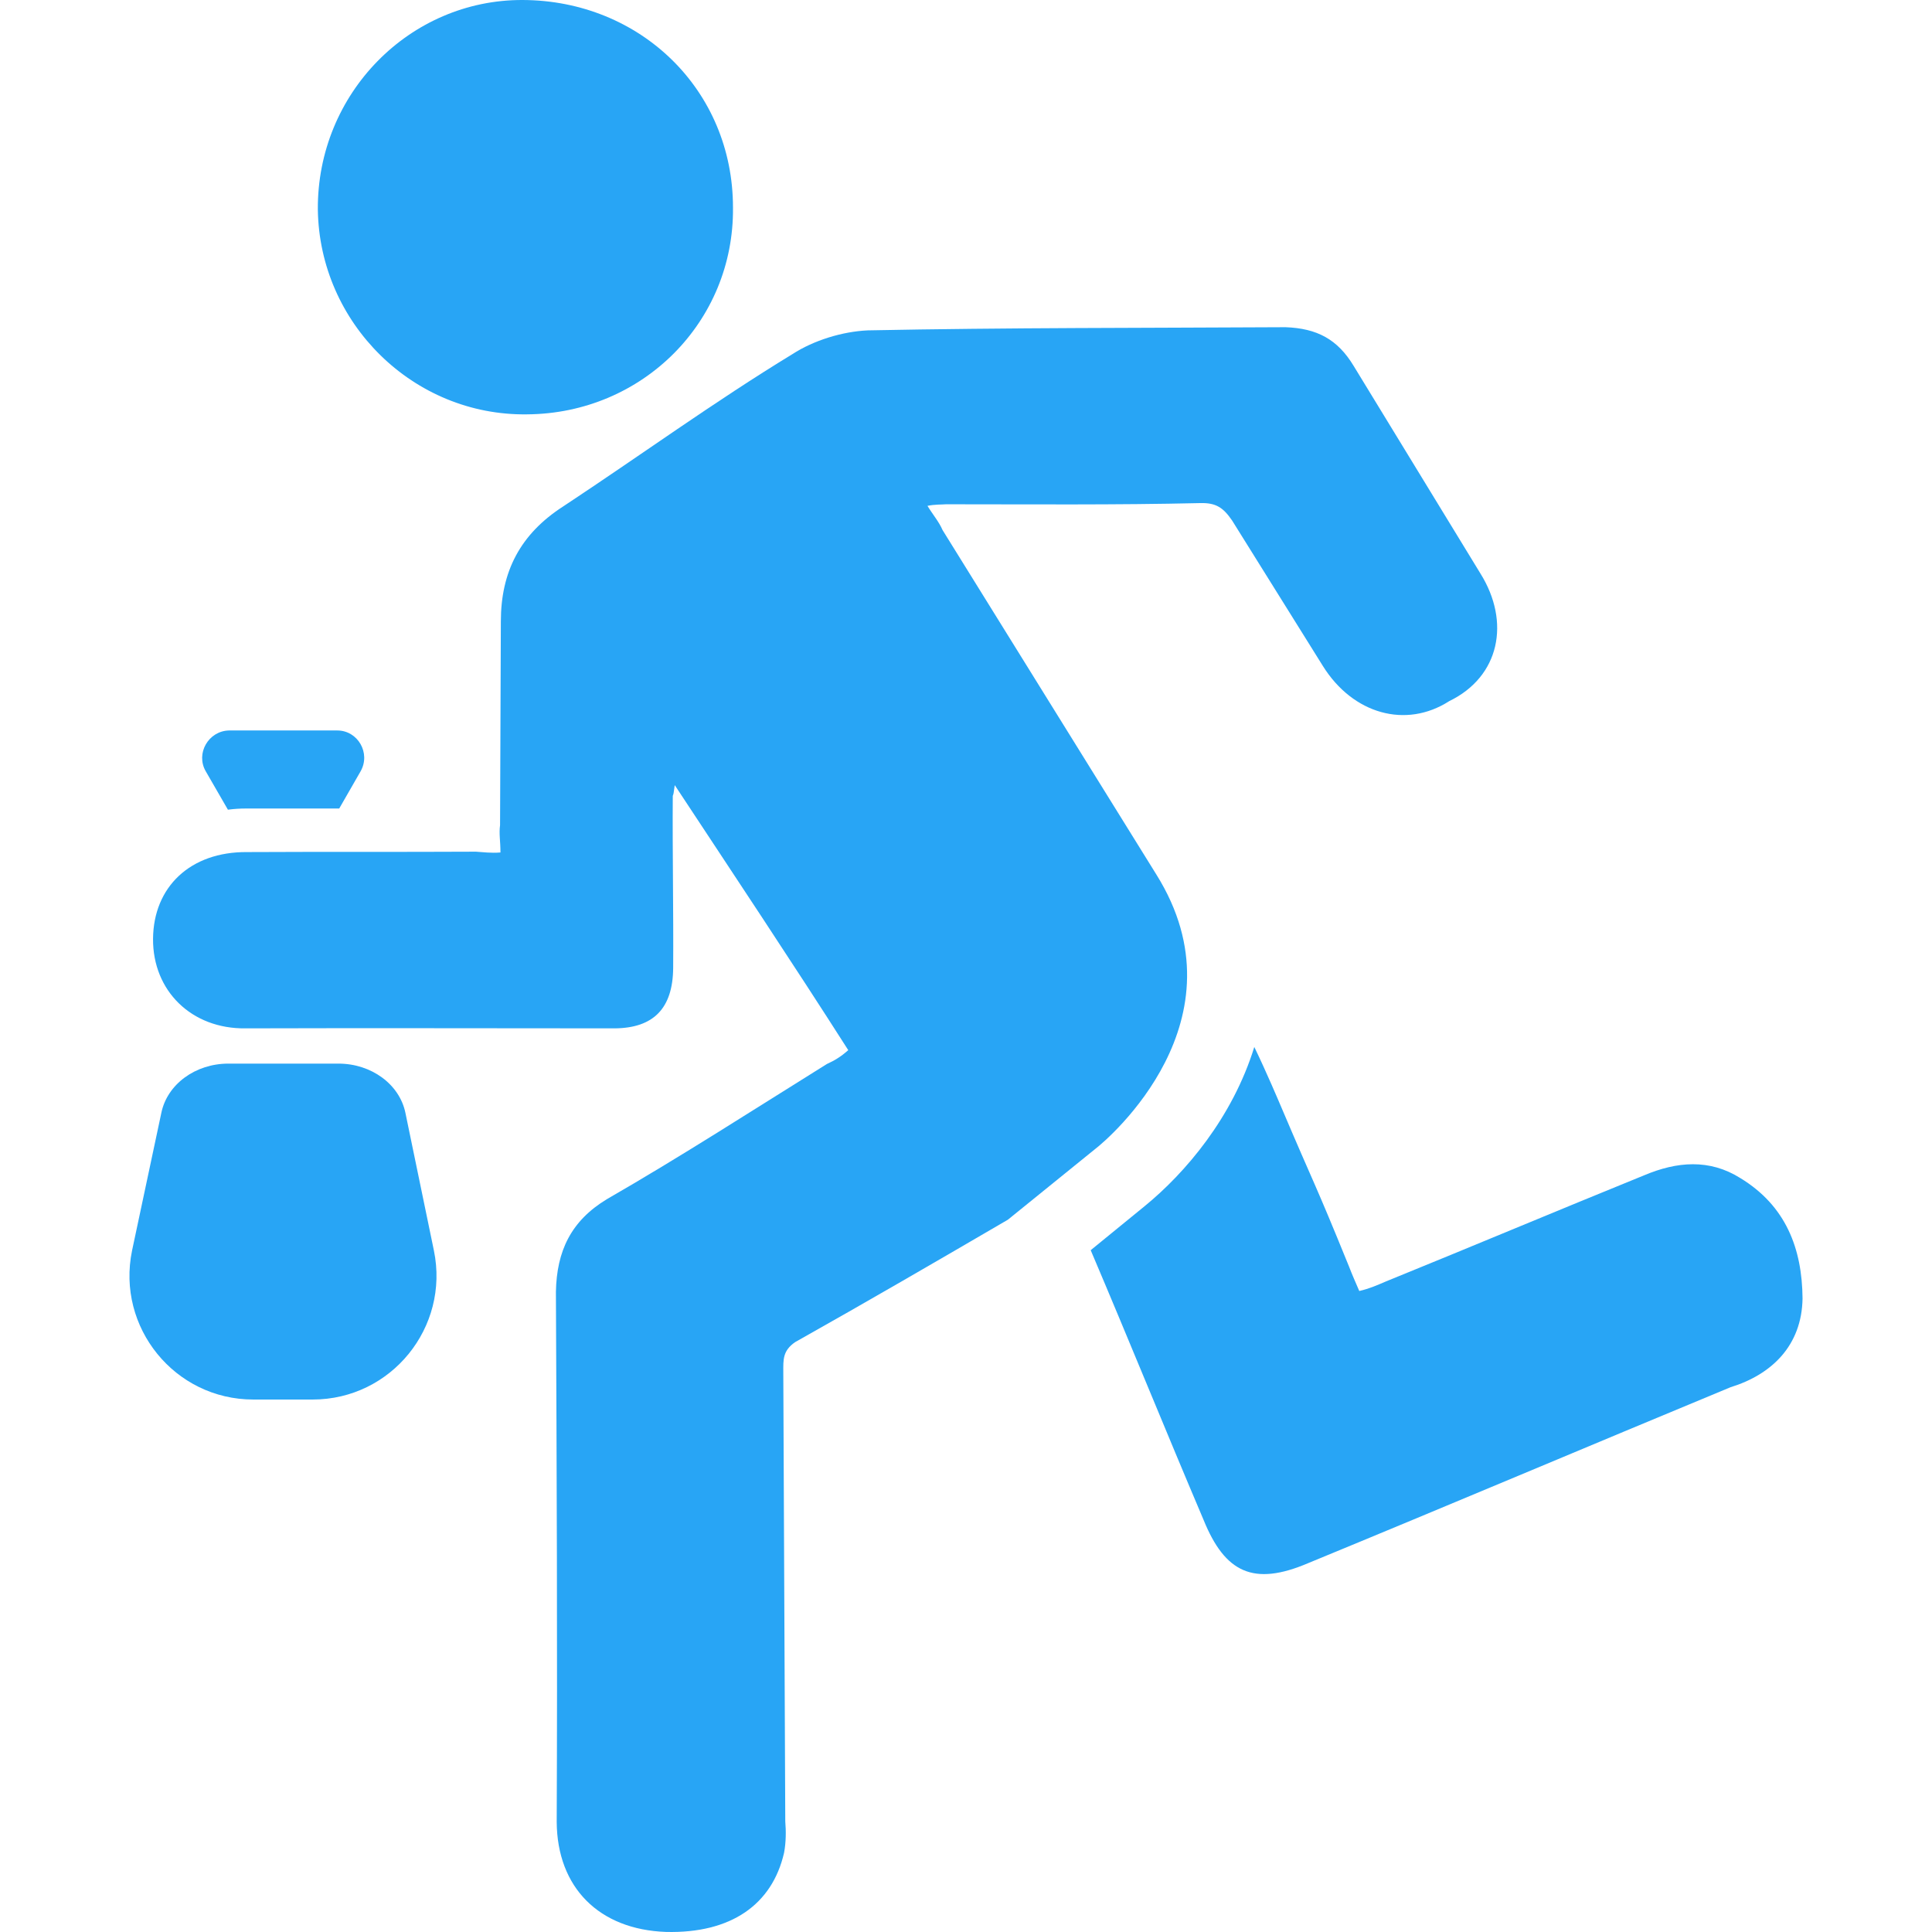
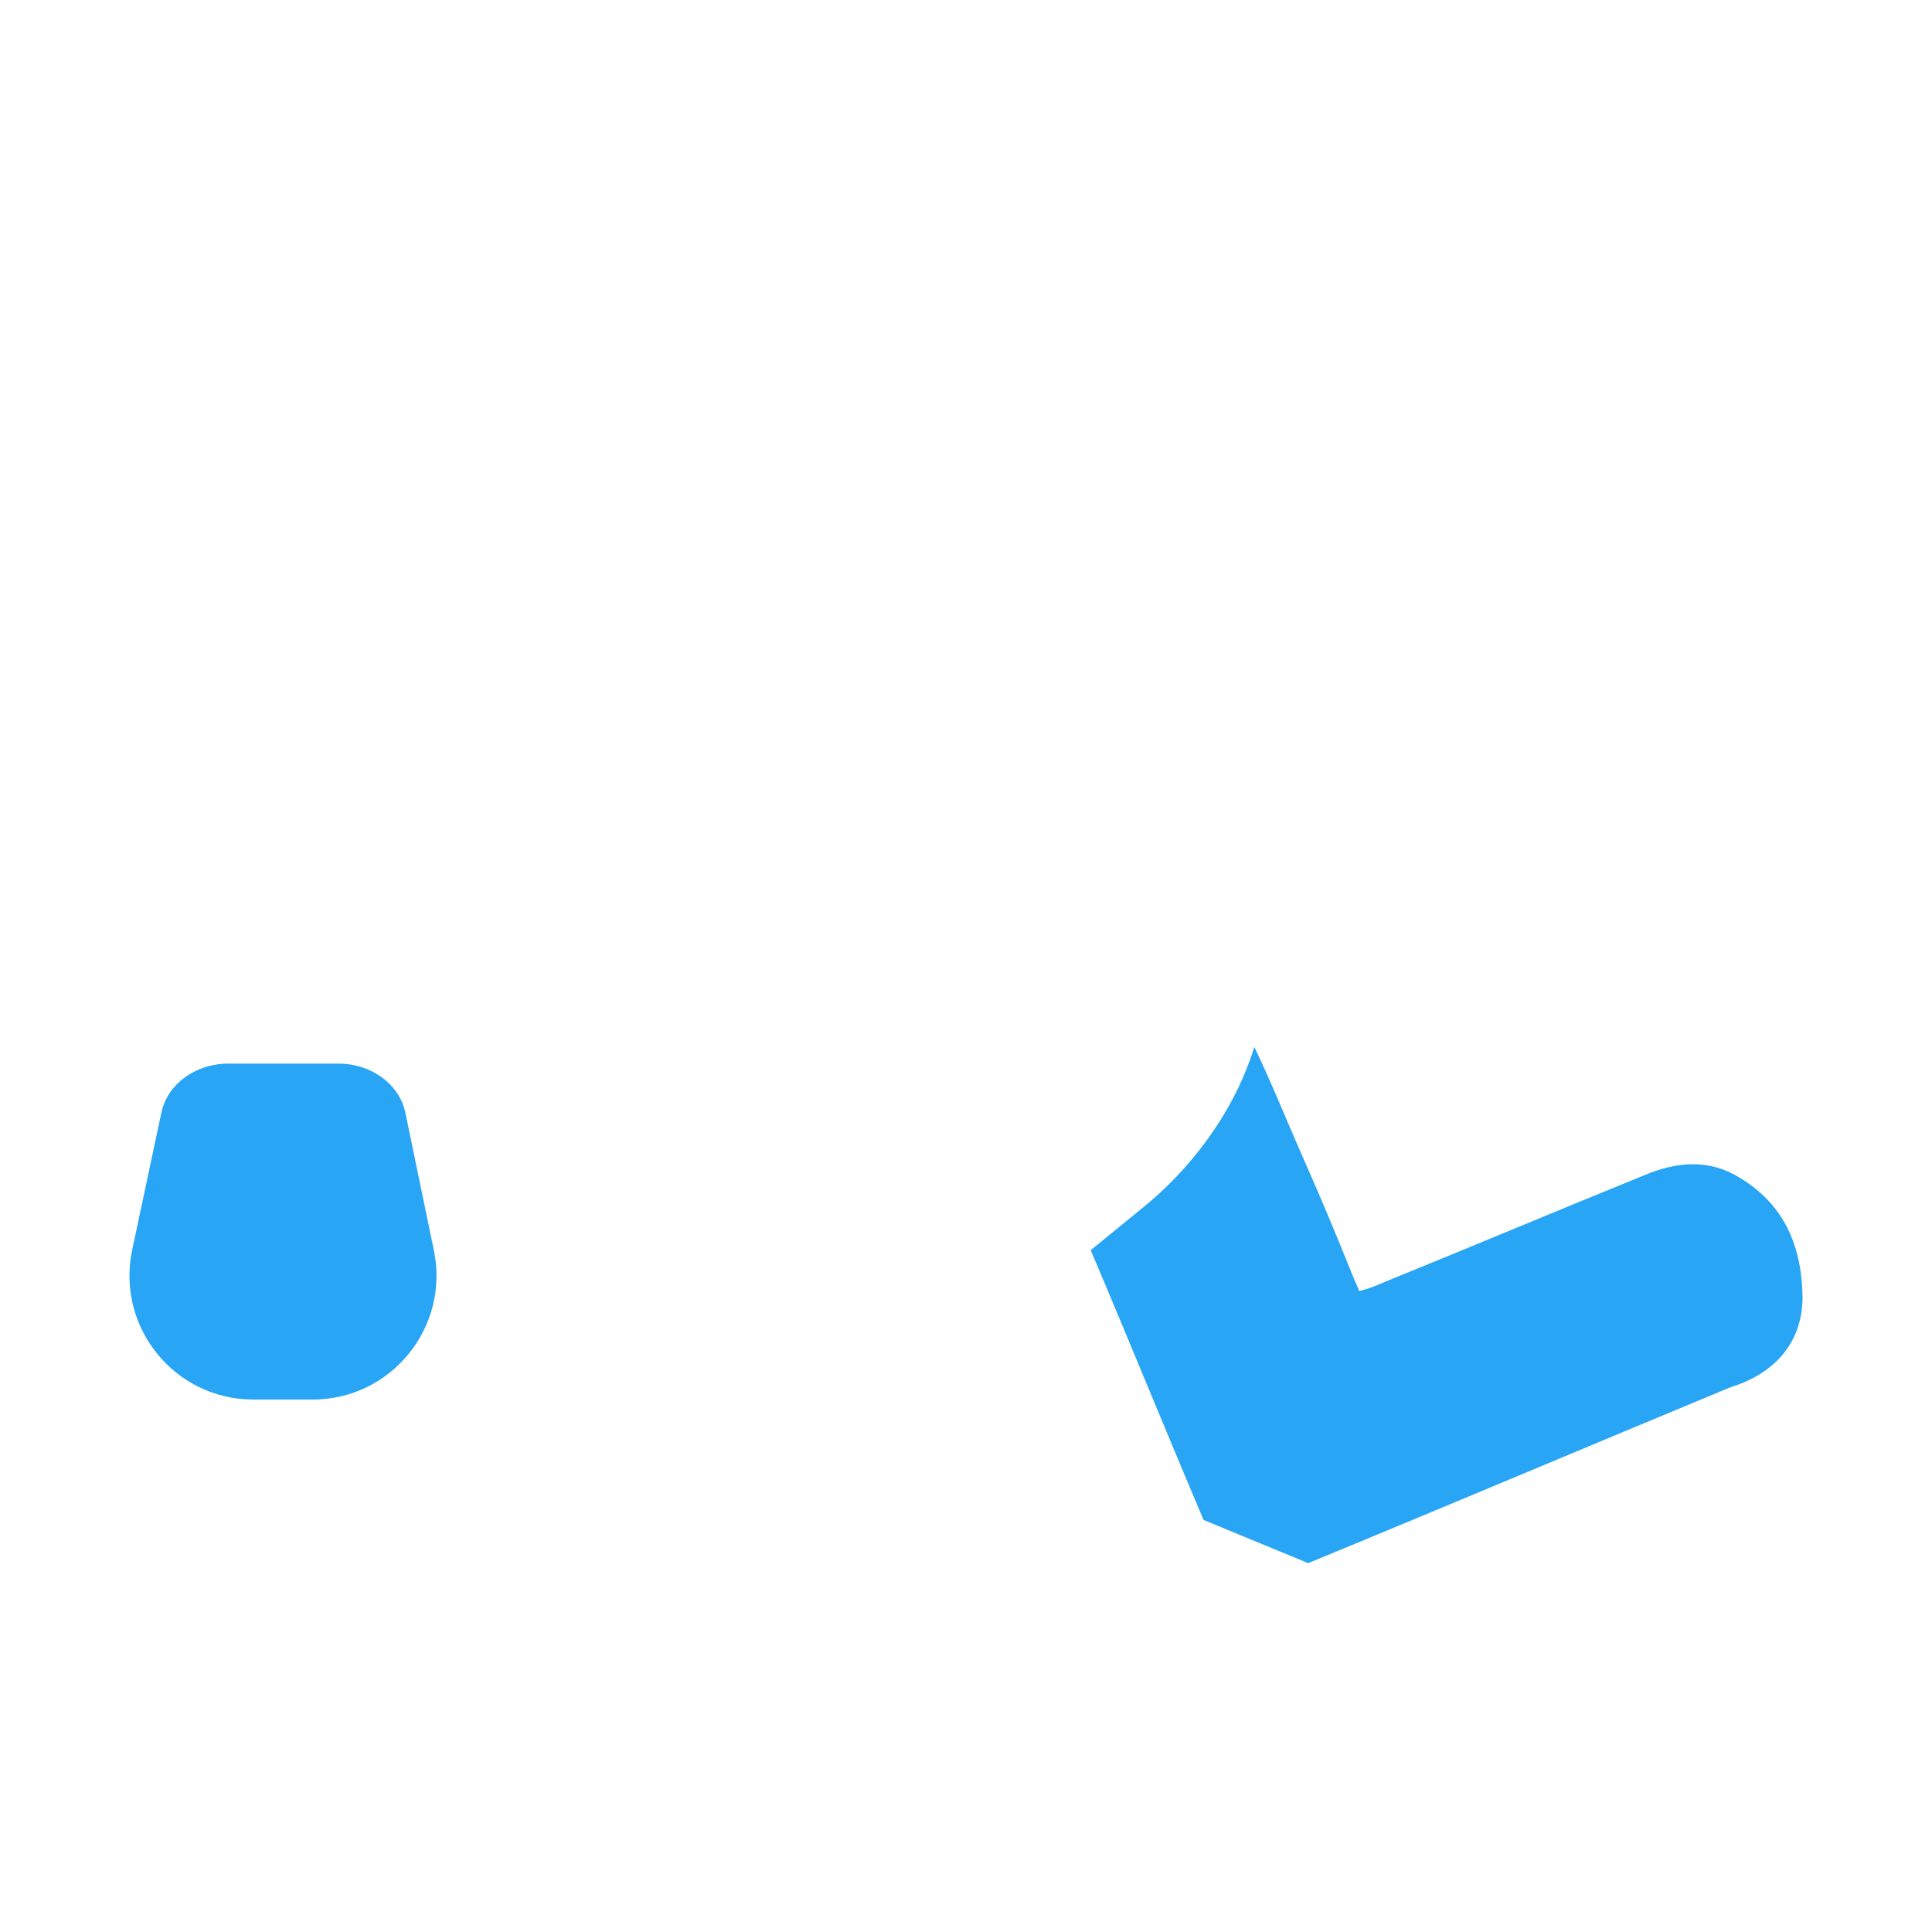
<svg xmlns="http://www.w3.org/2000/svg" version="1.1" id="Capa_1" x="0px" y="0px" viewBox="0 0 487.716 487.716" style="enable-background:new 0 0 487.716 487.716;" xml:space="preserve">
  <g>
    <g>
-       <path fill="#28a5f5" d="M51.936,194.7l5.6,9.7c1.5-0.2,3-0.3,4.6-0.3c5.9,0,11.7,0,17.5,0h6l5.4-9.4c2.6-4.6-0.7-10.3-5.9-10.3h-27.3    C52.636,184.5,49.336,190.2,51.936,194.7z" />
-       <path fill="#28a5f5" d="M330.236,394.6c35.7-14.7,70.9-29.6,106.6-44.4c10.4-3.2,18-10.5,18.2-22.4c-0.1-12.6-4.2-23.4-15.7-30.4    c-7.8-4.9-16-4.2-24.3-0.7c-21.9,8.9-43.3,17.9-65.2,26.8c-2.1,0.9-4.1,1.8-6.7,2.4c-0.9-2.1-1.8-4.1-2.6-6.2    c-8.9-21.9-8.2-19.3-17.3-40.7c-0.3-0.7-3.5-8.3-6.6-14.7c-5.5,17.8-17.4,31.8-27.7,40.2l-13.6,11.1c9.7,22.8,19.1,46,28.5,68.1    C309.236,397,316.436,400.5,330.236,394.6z" />
+       <path fill="#28a5f5" d="M330.236,394.6c35.7-14.7,70.9-29.6,106.6-44.4c10.4-3.2,18-10.5,18.2-22.4c-0.1-12.6-4.2-23.4-15.7-30.4    c-7.8-4.9-16-4.2-24.3-0.7c-21.9,8.9-43.3,17.9-65.2,26.8c-2.1,0.9-4.1,1.8-6.7,2.4c-0.9-2.1-1.8-4.1-2.6-6.2    c-8.9-21.9-8.2-19.3-17.3-40.7c-0.3-0.7-3.5-8.3-6.6-14.7c-5.5,17.8-17.4,31.8-27.7,40.2l-13.6,11.1c9.7,22.8,19.1,46,28.5,68.1    z" />
      <path fill="#28a5f5" d="M85.436,268.5h-6.4h-15h-6.4c-8.3,0-15.4,5.2-16.9,12.4l-7.4,34.8c-4,19.4,10.8,37.6,30.6,37.6h15    c19.8,0,34.6-18.2,30.6-37.6l-7.2-34.8C100.836,273.7,93.736,268.5,85.436,268.5z" />
-       <path fill="#28a5f5" d="M200.736,338.8c17.8-10,35.7-20.4,53.7-30.9l22.1-17.9c3.4-2.6,38.3-32.5,15.4-69.2c-18-29-36-58-54-87    c-0.9-2.1-2.4-3.8-3.8-6.1c1.9-0.4,3.5-0.3,4.7-0.4c21.2,0,42.8,0.2,64.2-0.3c4-0.1,5.8,1.2,8,4.4c7.6,12.2,15.3,24.5,22.9,36.7    s21,15.9,31.9,8.9c12.8-6.2,15.5-20,7.9-32.2c-10.7-17.5-21.3-34.9-32-52.4c-4.1-6.8-9.3-9.5-17.2-9.8    c-34.9,0.2-70.4,0.1-105.5,0.8c-6.4,0.3-13.6,2.5-19,6c-19.7,12-38.4,25.6-57.8,38.4c-10.9,7-15.8,16.5-15.8,29.1    c-0.1,17.1-0.1,34.2-0.2,51.4c-0.3,2.2,0.1,4,0.1,6.9c-2.4,0.2-4.5-0.1-6.2-0.2c-19.5,0.1-38.3,0-57.8,0.1    c-14.3-0.1-23.6,8.8-23.7,21.9s9.7,22.8,23.4,22.6c30.9-0.1,62.3,0,93.2,0c9.7-0.1,14.6-5,14.7-15.2c0.1-14.3-0.2-29.2-0.1-43.5    c0.2-0.5,0.2-0.5,0.5-2.7c14.9,22.6,29.5,44.5,43.8,66.9c-1.8,1.6-3.4,2.6-5.4,3.5c-18.3,11.4-36.9,23.4-55.5,34.1    c-9.1,5.5-12.7,13.1-12.9,23.4c0.2,44.7,0.4,89.4,0.2,133.8c0.1,16.6,10.7,27.2,27.6,27.8c16.4,0.4,26.8-6.9,29.8-20    c0.5-2.7,0.5-5.5,0.3-7.9c-0.2-37.8-0.3-75.6-0.5-113.4C197.736,343.3,197.536,341,200.736,338.8z" />
-       <path fill="#28a5f5" d="M80.236,52.9c0.4,28.7,24.1,52.1,52.8,51.7c29.2-0.2,52.3-23.4,52-52.2c0-29.7-23.4-52.3-53.1-52.4    C103.436-0.1,80.036,23.6,80.236,52.9z" />
    </g>
  </g>
  <g>
</g>
  <g>
</g>
  <g>
</g>
  <g>
</g>
  <g>
</g>
  <g>
</g>
  <g>
</g>
  <g>
</g>
  <g>
</g>
  <g>
</g>
  <g>
</g>
  <g>
</g>
  <g>
</g>
  <g>
</g>
  <g>
</g>
</svg>